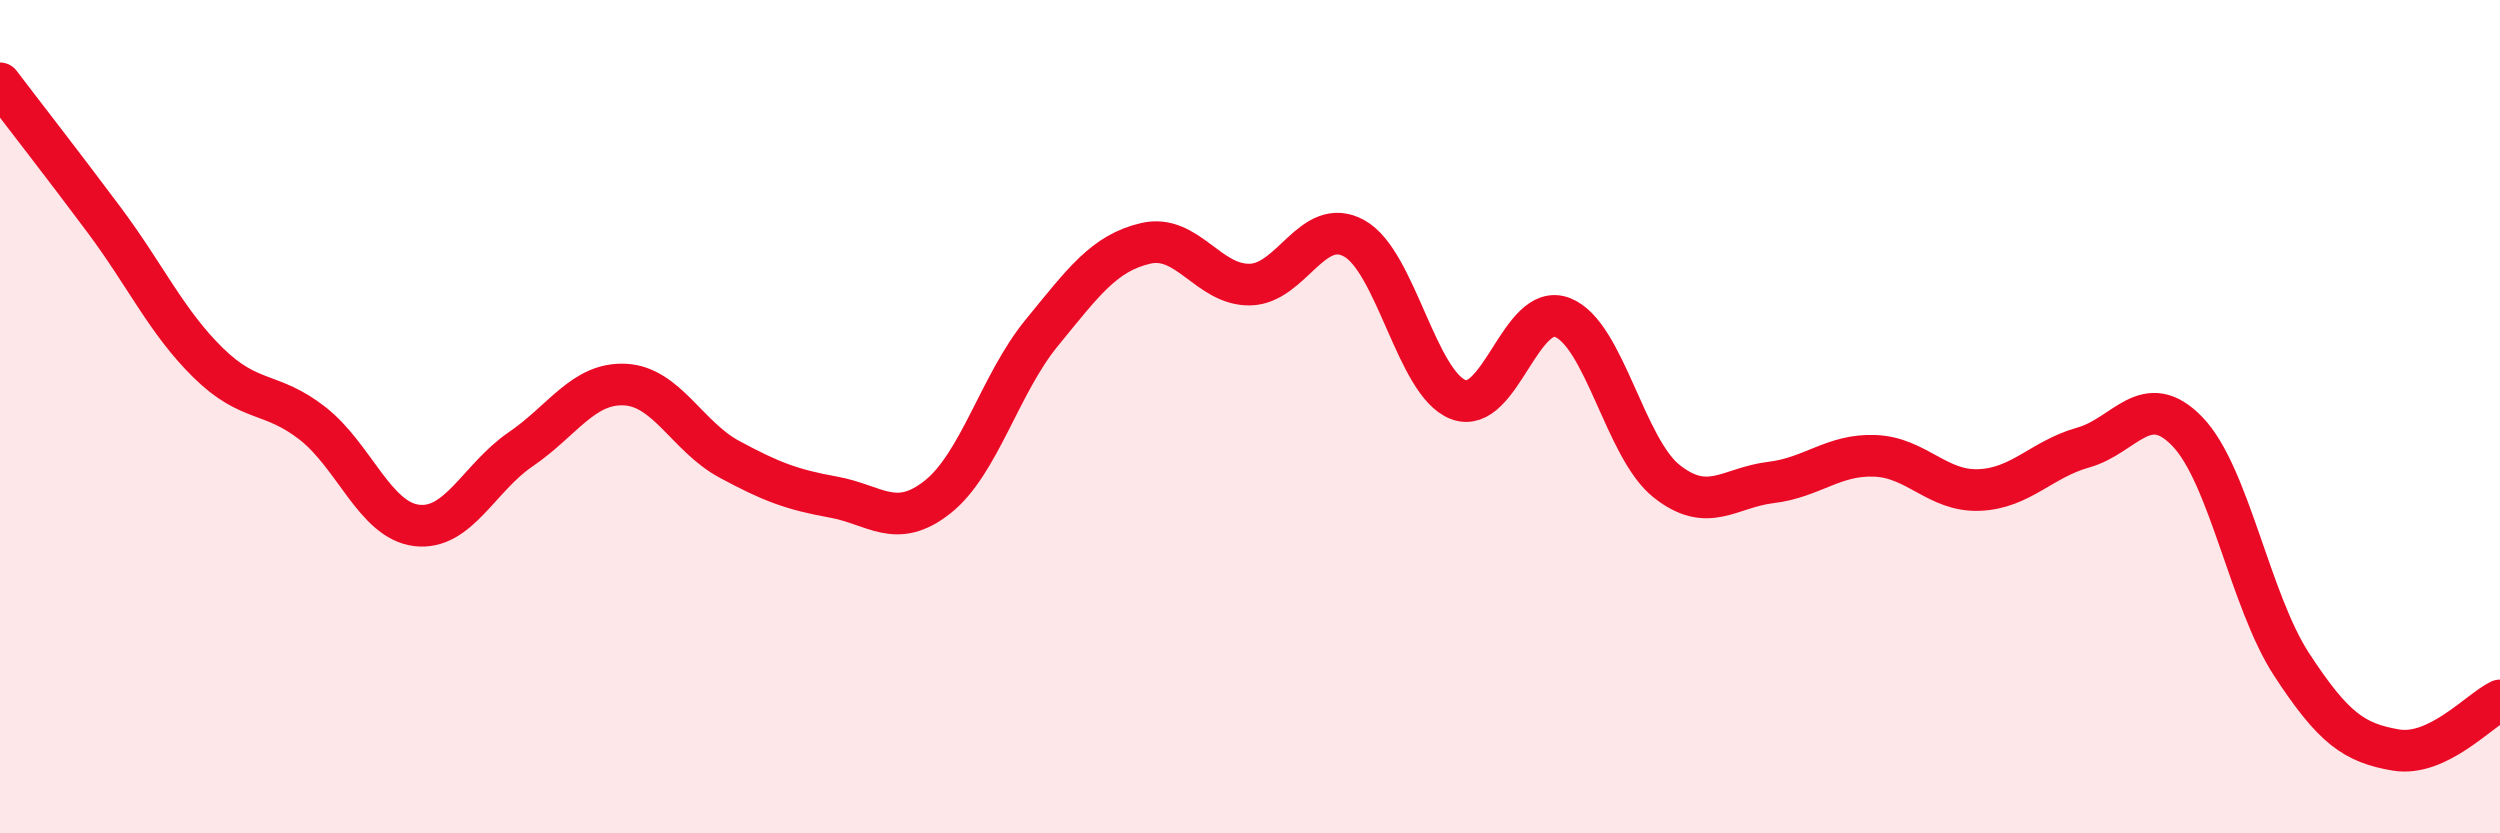
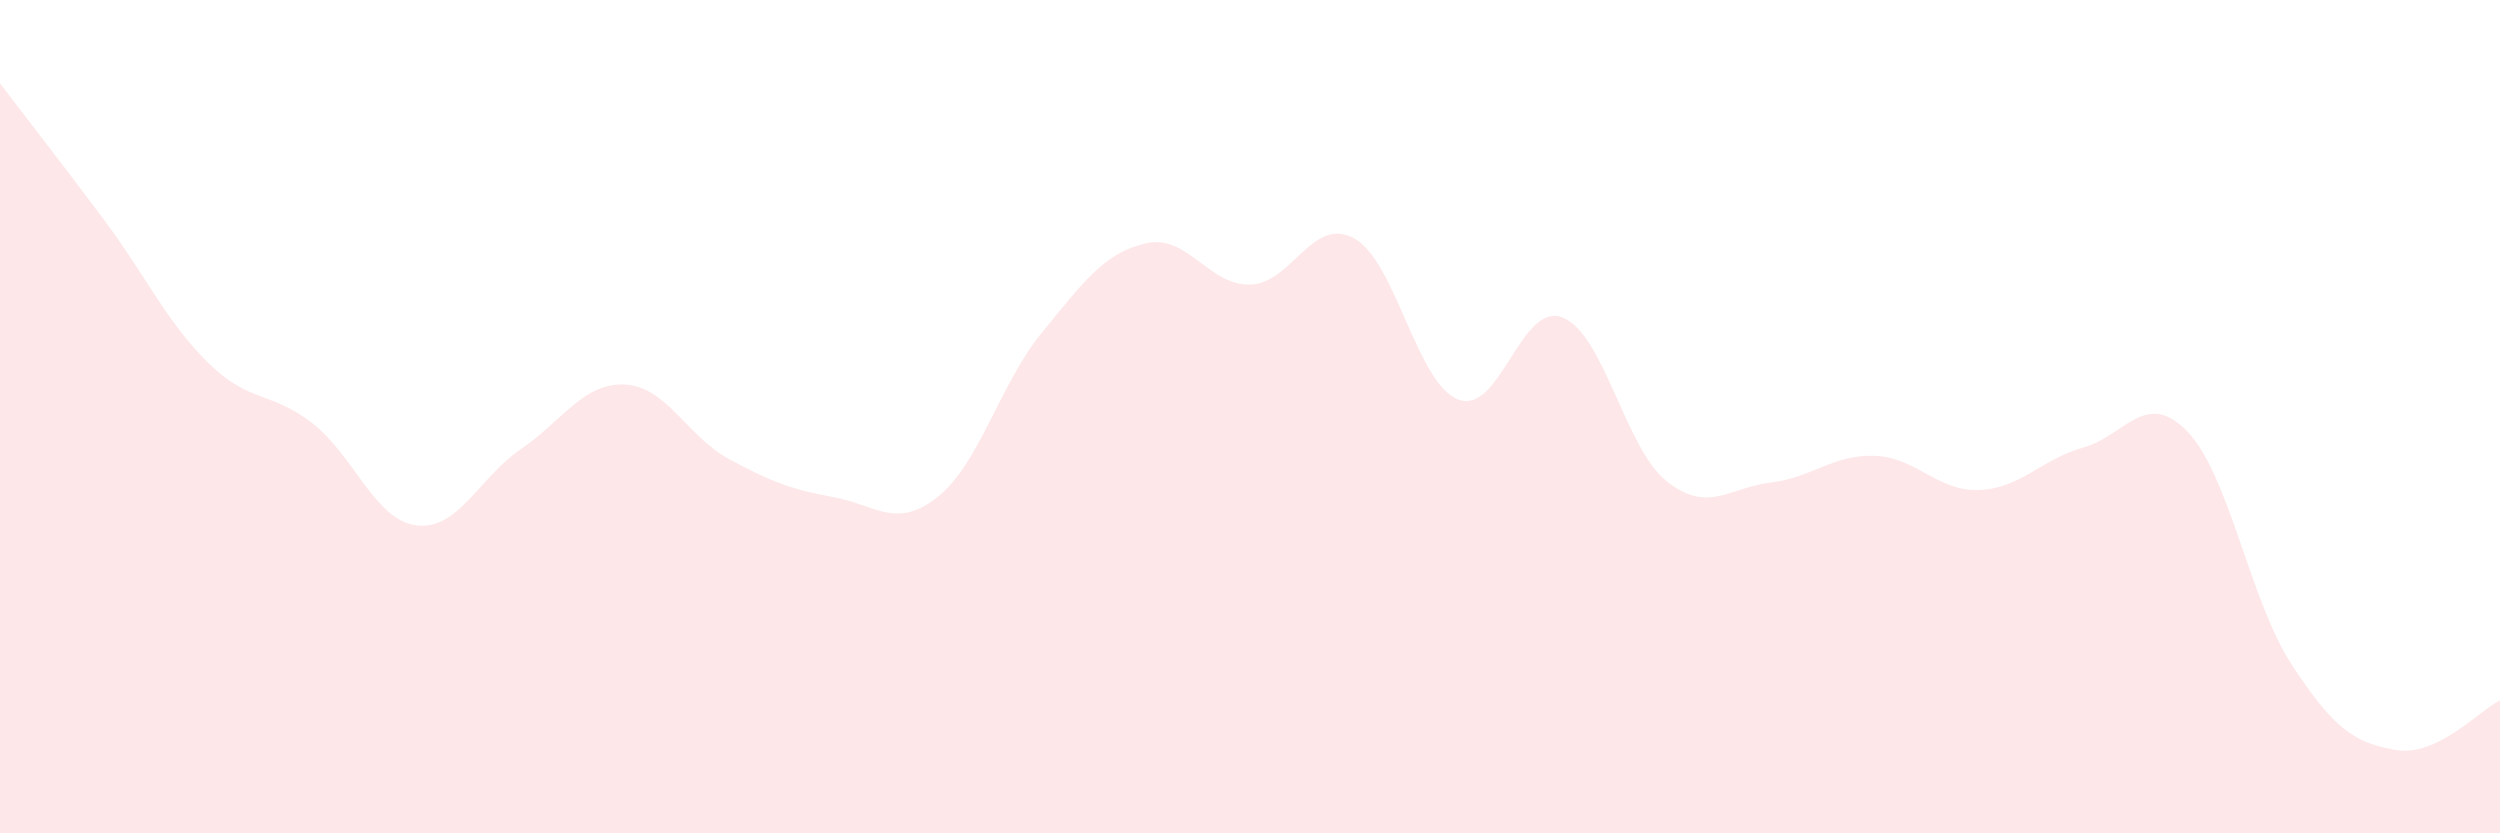
<svg xmlns="http://www.w3.org/2000/svg" width="60" height="20" viewBox="0 0 60 20">
  <path d="M 0,2 C 0.5,2.66 1.5,3.94 2.5,5.28 C 3.5,6.62 4,7.73 5,8.71 C 6,9.69 6.5,9.38 7.5,10.16 C 8.5,10.94 9,12.49 10,12.61 C 11,12.73 11.5,11.46 12.5,10.78 C 13.5,10.1 14,9.18 15,9.23 C 16,9.28 16.5,10.48 17.5,11.02 C 18.5,11.56 19,11.75 20,11.93 C 21,12.11 21.5,12.72 22.5,11.93 C 23.5,11.14 24,9.21 25,7.99 C 26,6.77 26.5,6.07 27.5,5.84 C 28.5,5.61 29,6.85 30,6.83 C 31,6.81 31.5,5.17 32.5,5.72 C 33.5,6.27 34,9.21 35,9.59 C 36,9.97 36.5,7.23 37.5,7.62 C 38.5,8.01 39,10.76 40,11.55 C 41,12.34 41.5,11.7 42.5,11.58 C 43.5,11.46 44,10.9 45,10.94 C 46,10.98 46.5,11.8 47.5,11.76 C 48.5,11.72 49,11.02 50,10.74 C 51,10.46 51.5,9.32 52.5,10.36 C 53.5,11.4 54,14.42 55,15.95 C 56,17.48 56.5,17.83 57.5,18 C 58.5,18.17 59.5,17.05 60,16.81L60 20L0 20Z" fill="#EB0A25" opacity="0.1" stroke-linecap="round" stroke-linejoin="round" />
-   <path d="M 0,2 C 0.5,2.66 1.5,3.94 2.5,5.28 C 3.5,6.62 4,7.73 5,8.71 C 6,9.69 6.5,9.38 7.5,10.16 C 8.5,10.94 9,12.49 10,12.61 C 11,12.73 11.5,11.46 12.5,10.78 C 13.5,10.1 14,9.18 15,9.23 C 16,9.28 16.5,10.48 17.5,11.02 C 18.5,11.56 19,11.75 20,11.93 C 21,12.11 21.5,12.72 22.5,11.93 C 23.5,11.14 24,9.21 25,7.99 C 26,6.77 26.5,6.07 27.5,5.84 C 28.5,5.61 29,6.85 30,6.83 C 31,6.81 31.5,5.17 32.5,5.72 C 33.5,6.27 34,9.21 35,9.59 C 36,9.97 36.5,7.23 37.5,7.62 C 38.5,8.01 39,10.76 40,11.55 C 41,12.34 41.5,11.7 42.5,11.58 C 43.5,11.46 44,10.9 45,10.94 C 46,10.98 46.5,11.8 47.5,11.76 C 48.5,11.72 49,11.02 50,10.74 C 51,10.46 51.5,9.32 52.5,10.36 C 53.5,11.4 54,14.42 55,15.95 C 56,17.48 56.5,17.83 57.5,18 C 58.5,18.17 59.5,17.05 60,16.81" stroke="#EB0A25" stroke-width="1" fill="none" stroke-linecap="round" stroke-linejoin="round" />
</svg>